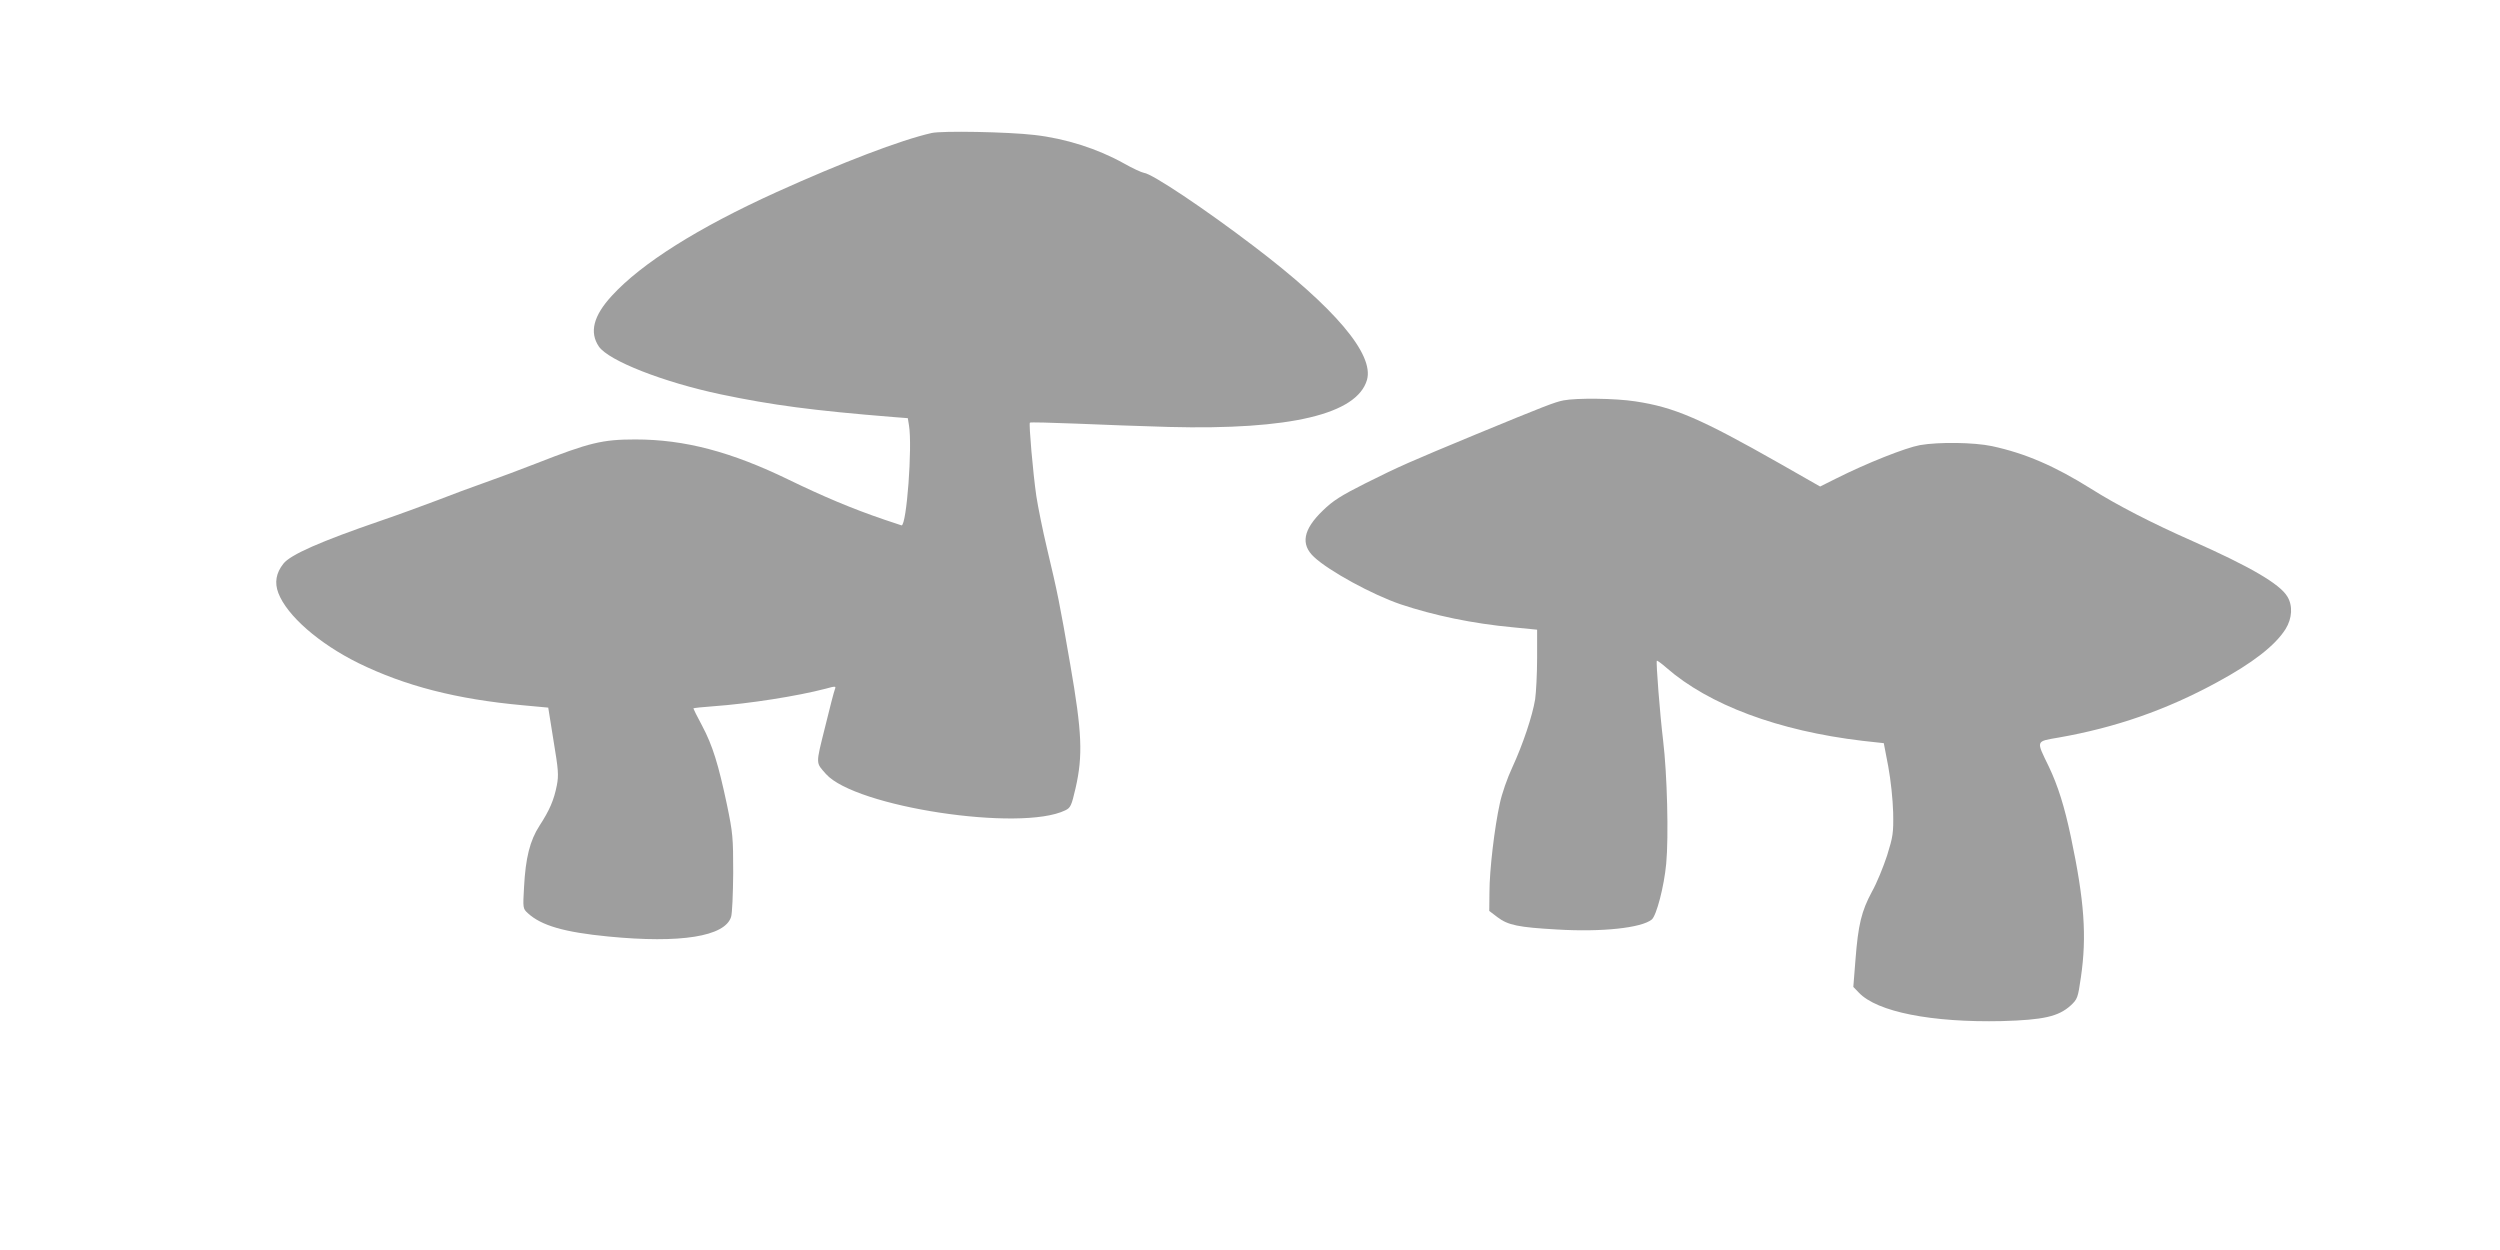
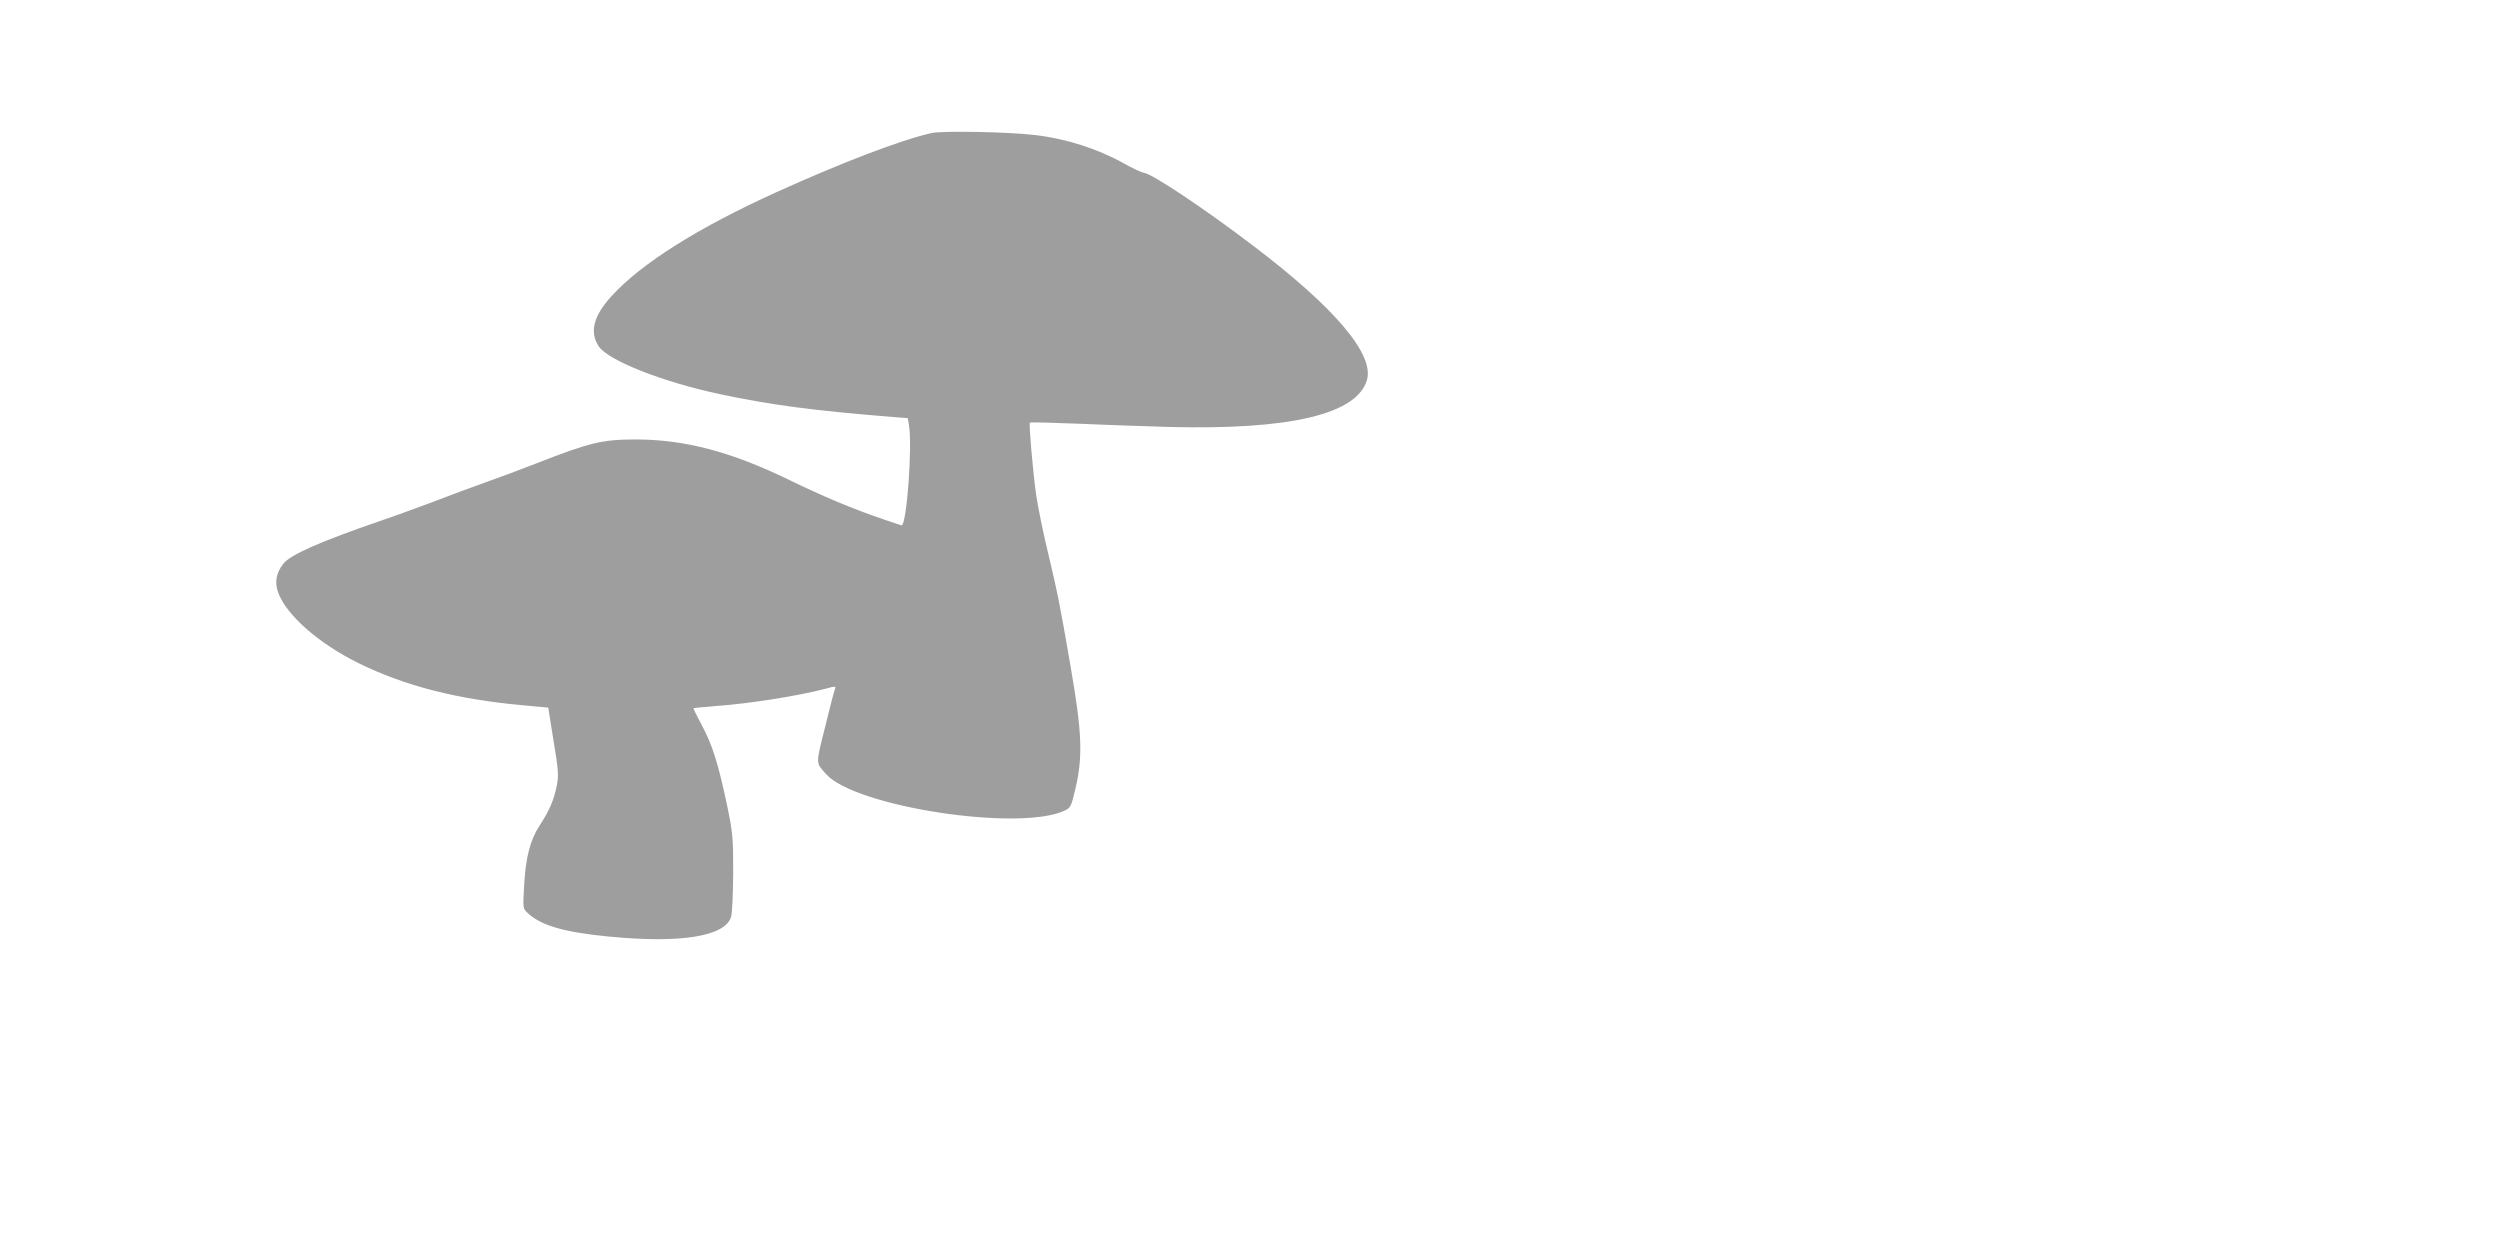
<svg xmlns="http://www.w3.org/2000/svg" version="1.0" width="1280pt" height="640pt" viewBox="0 0 1280 640" preserveAspectRatio="xMidYMid meet">
  <g transform="translate(0,640) scale(0.1,-0.1)" fill="#9e9e9e" stroke="none">
    <path d="M4770 5719 c-159 -36 -459 -151 -795 -303 -401 -182 -690 -364 -842 -530 -95 -103 -116 -187 -67 -260 50 -73 331 -183 624 -245 262 -55 472 -83 881 -116 l77 -6 6 -37 c18 -109 -12 -512 -38 -512 -1 0 -40 13 -87 29 -165 56 -316 120 -489 204 -296 144 -534 207 -787 207 -169 0 -235 -16 -508 -123 -77 -30 -194 -74 -260 -97 -66 -23 -176 -64 -245 -91 -69 -26 -199 -74 -290 -105 -309 -106 -463 -174 -499 -220 -38 -48 -46 -97 -26 -150 44 -116 208 -259 410 -359 239 -117 502 -185 842 -216 l130 -12 27 -169 c25 -150 27 -177 17 -229 -15 -76 -37 -127 -89 -207 -49 -76 -71 -164 -79 -315 -6 -106 -6 -109 19 -132 69 -64 187 -98 413 -120 369 -36 596 0 628 100 6 17 10 118 11 225 0 183 -2 205 -32 350 -44 207 -73 302 -127 404 -25 46 -45 87 -45 89 0 2 46 7 103 11 182 13 430 52 575 90 50 14 53 13 47 -2 -4 -9 -27 -97 -51 -196 -48 -193 -48 -179 5 -239 151 -169 997 -297 1225 -186 27 13 32 23 53 114 38 167 33 285 -27 631 -55 320 -65 367 -120 599 -21 88 -45 207 -54 265 -17 117 -39 370 -33 376 2 3 109 0 238 -5 129 -6 342 -13 474 -17 621 -16 963 65 1014 241 37 131 -163 368 -579 684 -248 189 -521 372 -563 376 -12 2 -58 23 -102 48 -136 76 -300 128 -459 146 -136 16 -474 22 -526 10z" />
-     <path d="M8005 4350 c-45 -9 -92 -27 -446 -173 -347 -144 -391 -163 -569 -252 -125 -63 -166 -89 -217 -139 -101 -97 -115 -173 -45 -238 77 -72 299 -193 443 -242 170 -57 370 -99 577 -118 l122 -12 0 -145 c0 -80 -5 -175 -10 -211 -14 -86 -63 -232 -117 -349 -25 -53 -54 -136 -64 -185 -27 -122 -53 -341 -53 -455 l-1 -95 42 -32 c54 -41 108 -52 305 -63 230 -14 432 8 485 51 24 20 63 168 74 286 13 137 5 459 -16 632 -16 132 -37 401 -32 407 2 2 24 -14 48 -35 218 -191 574 -324 1005 -375 l109 -12 23 -120 c13 -71 23 -167 25 -235 2 -106 -1 -123 -31 -220 -19 -58 -53 -142 -78 -186 -53 -99 -70 -167 -84 -348 l-11 -139 28 -29 c93 -99 374 -154 733 -146 212 6 289 23 352 80 34 32 37 38 52 143 31 211 18 393 -51 720 -33 156 -66 261 -113 360 -66 136 -69 128 52 149 290 51 549 141 808 282 183 99 298 188 352 273 34 55 38 120 9 167 -39 65 -193 154 -486 284 -204 90 -385 183 -518 267 -187 117 -337 182 -509 219 -91 19 -269 22 -368 5 -75 -14 -272 -92 -431 -172 l-80 -40 -207 118 c-407 231 -540 288 -739 318 -103 16 -301 18 -368 5z" />
  </g>
</svg>